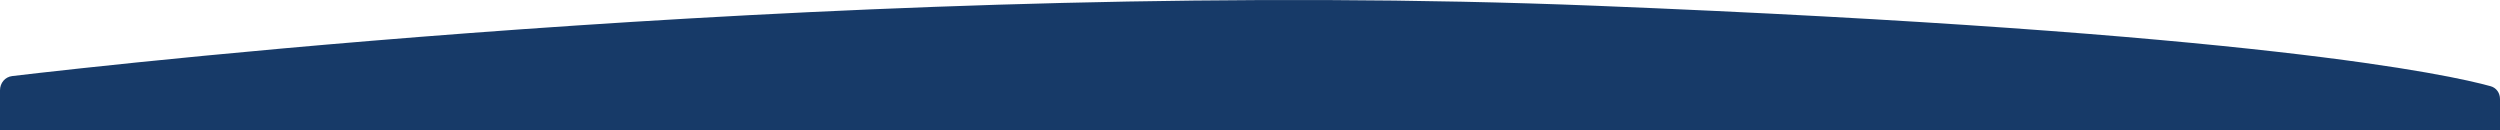
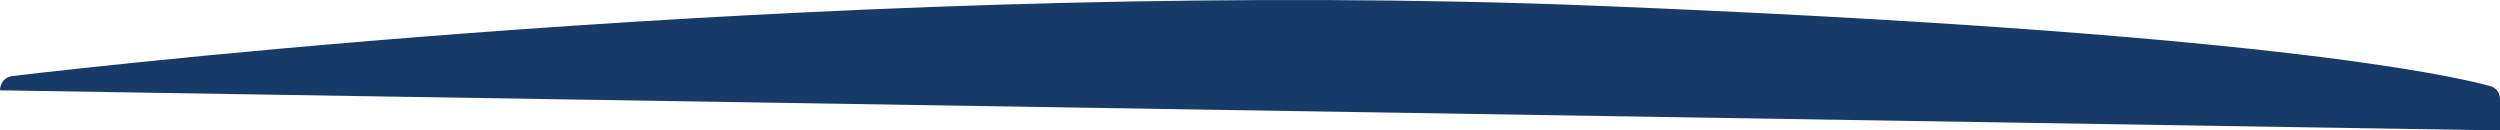
<svg xmlns="http://www.w3.org/2000/svg" fill="none" height="72" viewBox="0 0 1380 72" width="1380">
-   <path d="m0 49.864c0-4.038 2.763-7.41 6.773-7.884 58.134-6.874 480.415-54.586 874.227-38.796 364.66 14.621 471.17 38.118 493.84 44.409 3.19.884 5.16 3.771 5.16 7.075v17.332h-1380z" fill="#173a68" />
+   <path d="m0 49.864c0-4.038 2.763-7.41 6.773-7.884 58.134-6.874 480.415-54.586 874.227-38.796 364.66 14.621 471.17 38.118 493.84 44.409 3.19.884 5.16 3.771 5.16 7.075v17.332z" fill="#173a68" />
</svg>